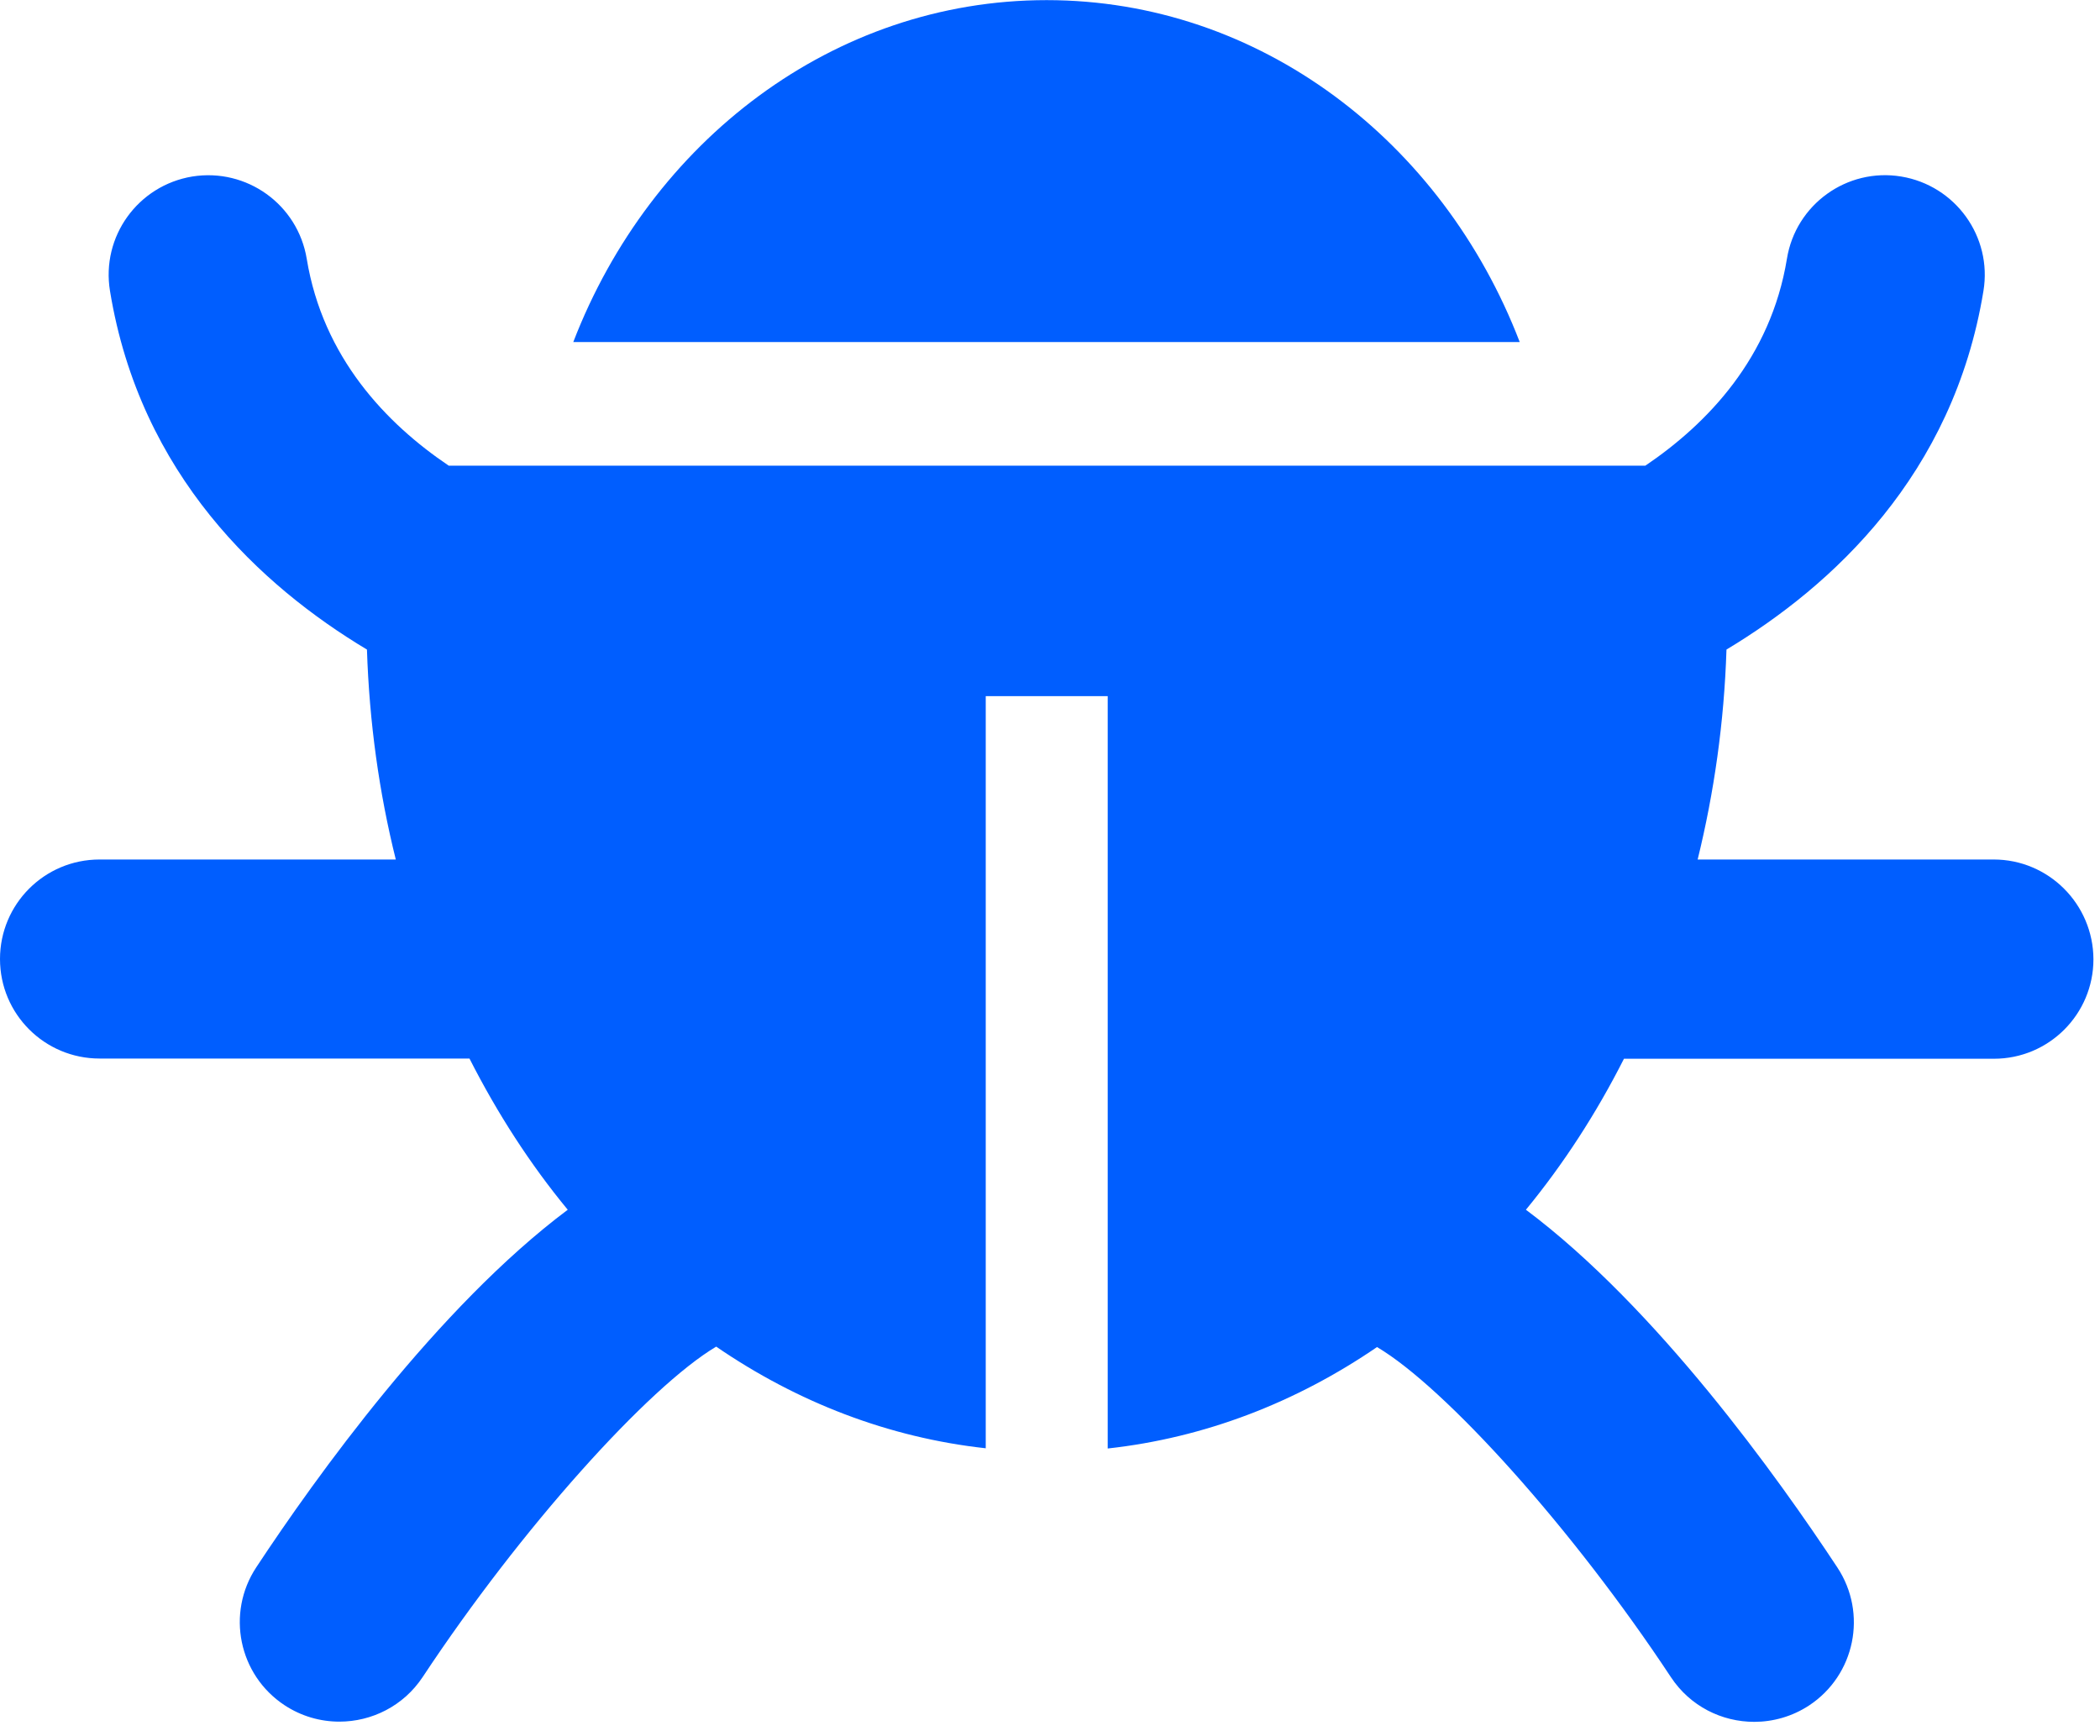
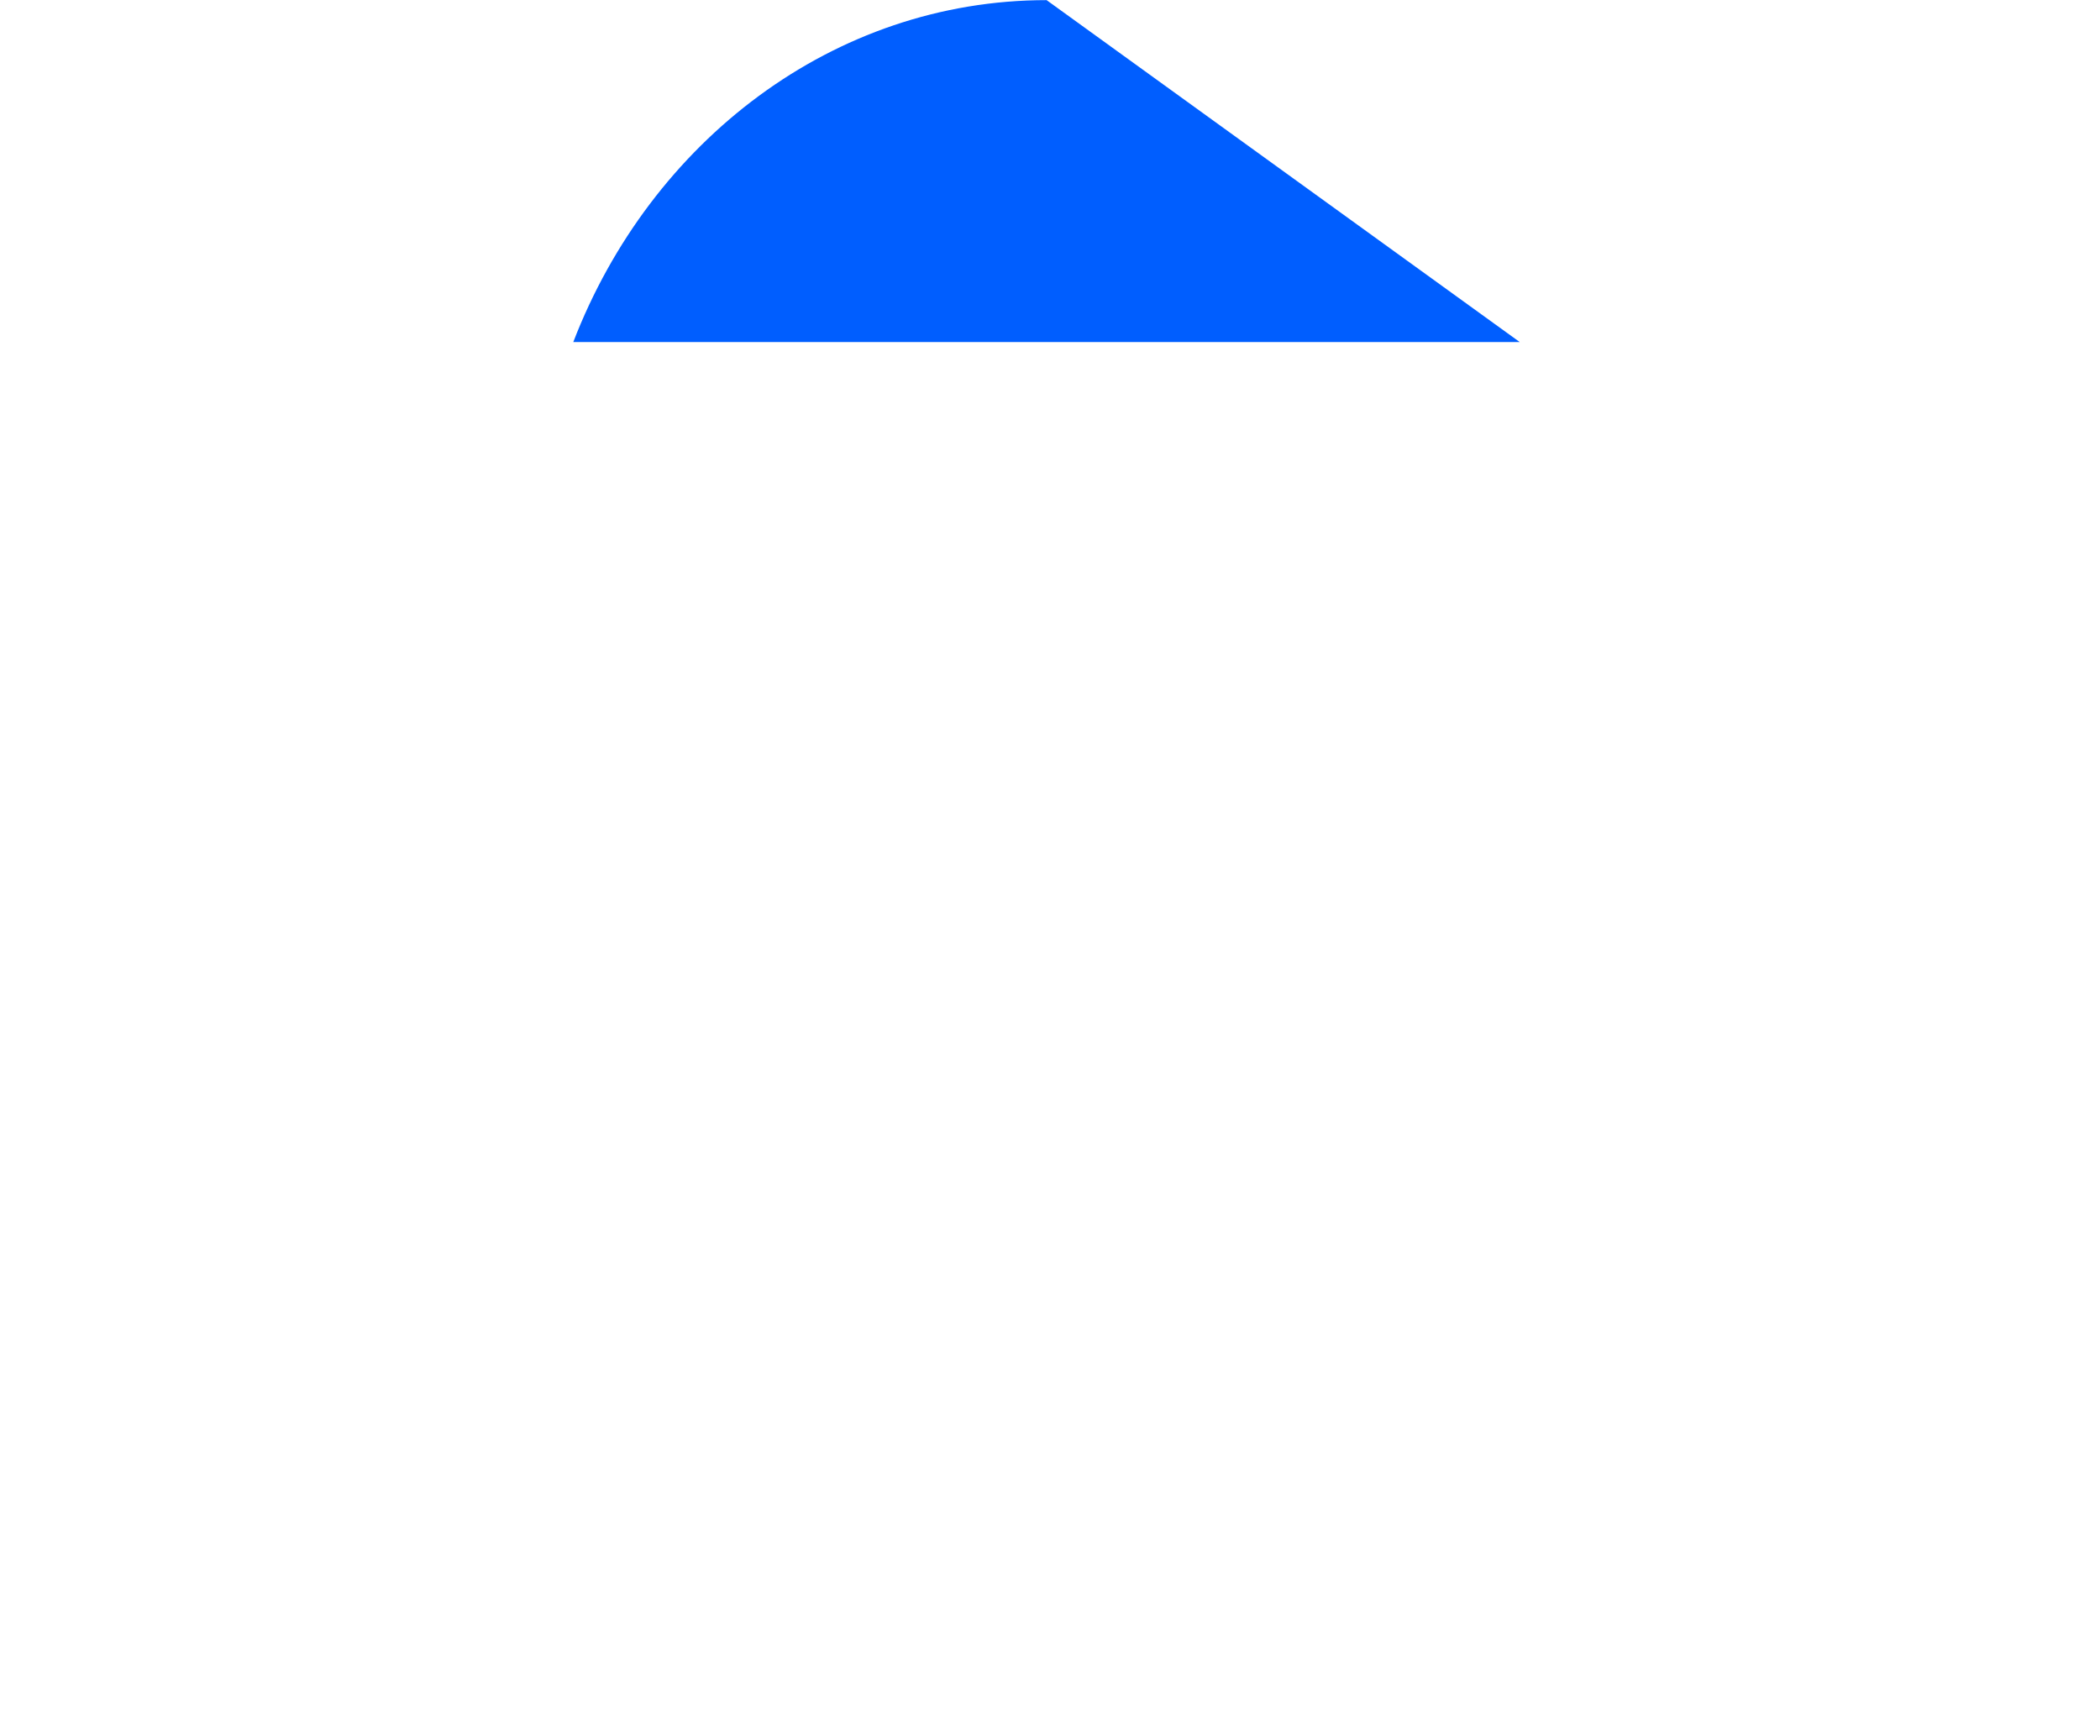
<svg xmlns="http://www.w3.org/2000/svg" width="150" height="124" viewBox="0 0 150 124" fill="none">
-   <path d="M74.758 0.009C59.532 0.009 46.472 10.094 40.949 24.435H108.551C103.044 10.094 89.984 0.009 74.758 0.009Z" fill="#005EFF" />
-   <path d="M142.407 61.403H121.261C122.435 56.627 123.153 51.608 123.32 46.405C130.857 41.874 139.523 33.941 141.674 20.789C142.315 16.914 139.676 13.252 135.8 12.611C131.925 11.971 128.264 14.61 127.638 18.485C126.479 25.564 121.963 30.264 117.523 33.269H32.054C27.599 30.264 23.068 25.549 21.909 18.485C21.268 14.61 17.622 11.986 13.731 12.611C9.856 13.252 7.216 16.899 7.857 20.789C10.008 33.941 18.674 41.889 26.211 46.405C26.379 51.608 27.081 56.627 28.271 61.403H7.11C3.173 61.403 0 64.591 0 68.512C0 72.448 3.189 75.622 7.11 75.622H33.534C35.533 79.558 37.883 83.189 40.553 86.424C31.246 93.396 22.534 105.556 18.308 111.964C16.142 115.244 17.042 119.653 20.322 121.819C21.527 122.613 22.885 122.994 24.243 122.994C26.547 122.994 28.82 121.88 30.193 119.805C37.242 109.141 46.335 99.072 51.156 96.203C56.938 100.17 63.468 102.703 70.41 103.465V49.731H79.122V103.481C86.048 102.718 92.563 100.201 98.36 96.234C103.227 99.117 112.32 109.172 119.354 119.821C120.727 121.896 122.985 123.009 125.304 123.009C126.646 123.009 128.019 122.628 129.225 121.835C132.505 119.668 133.405 115.259 131.239 111.979C127.013 105.571 118.316 93.396 108.994 86.424C111.664 83.174 114.014 79.558 115.997 75.637H142.422C146.358 75.637 149.531 72.448 149.531 68.528C149.516 64.591 146.328 61.403 142.407 61.403Z" fill="#005EFF" />
+   <path d="M74.758 0.009C59.532 0.009 46.472 10.094 40.949 24.435H108.551Z" fill="#005EFF" />
</svg>